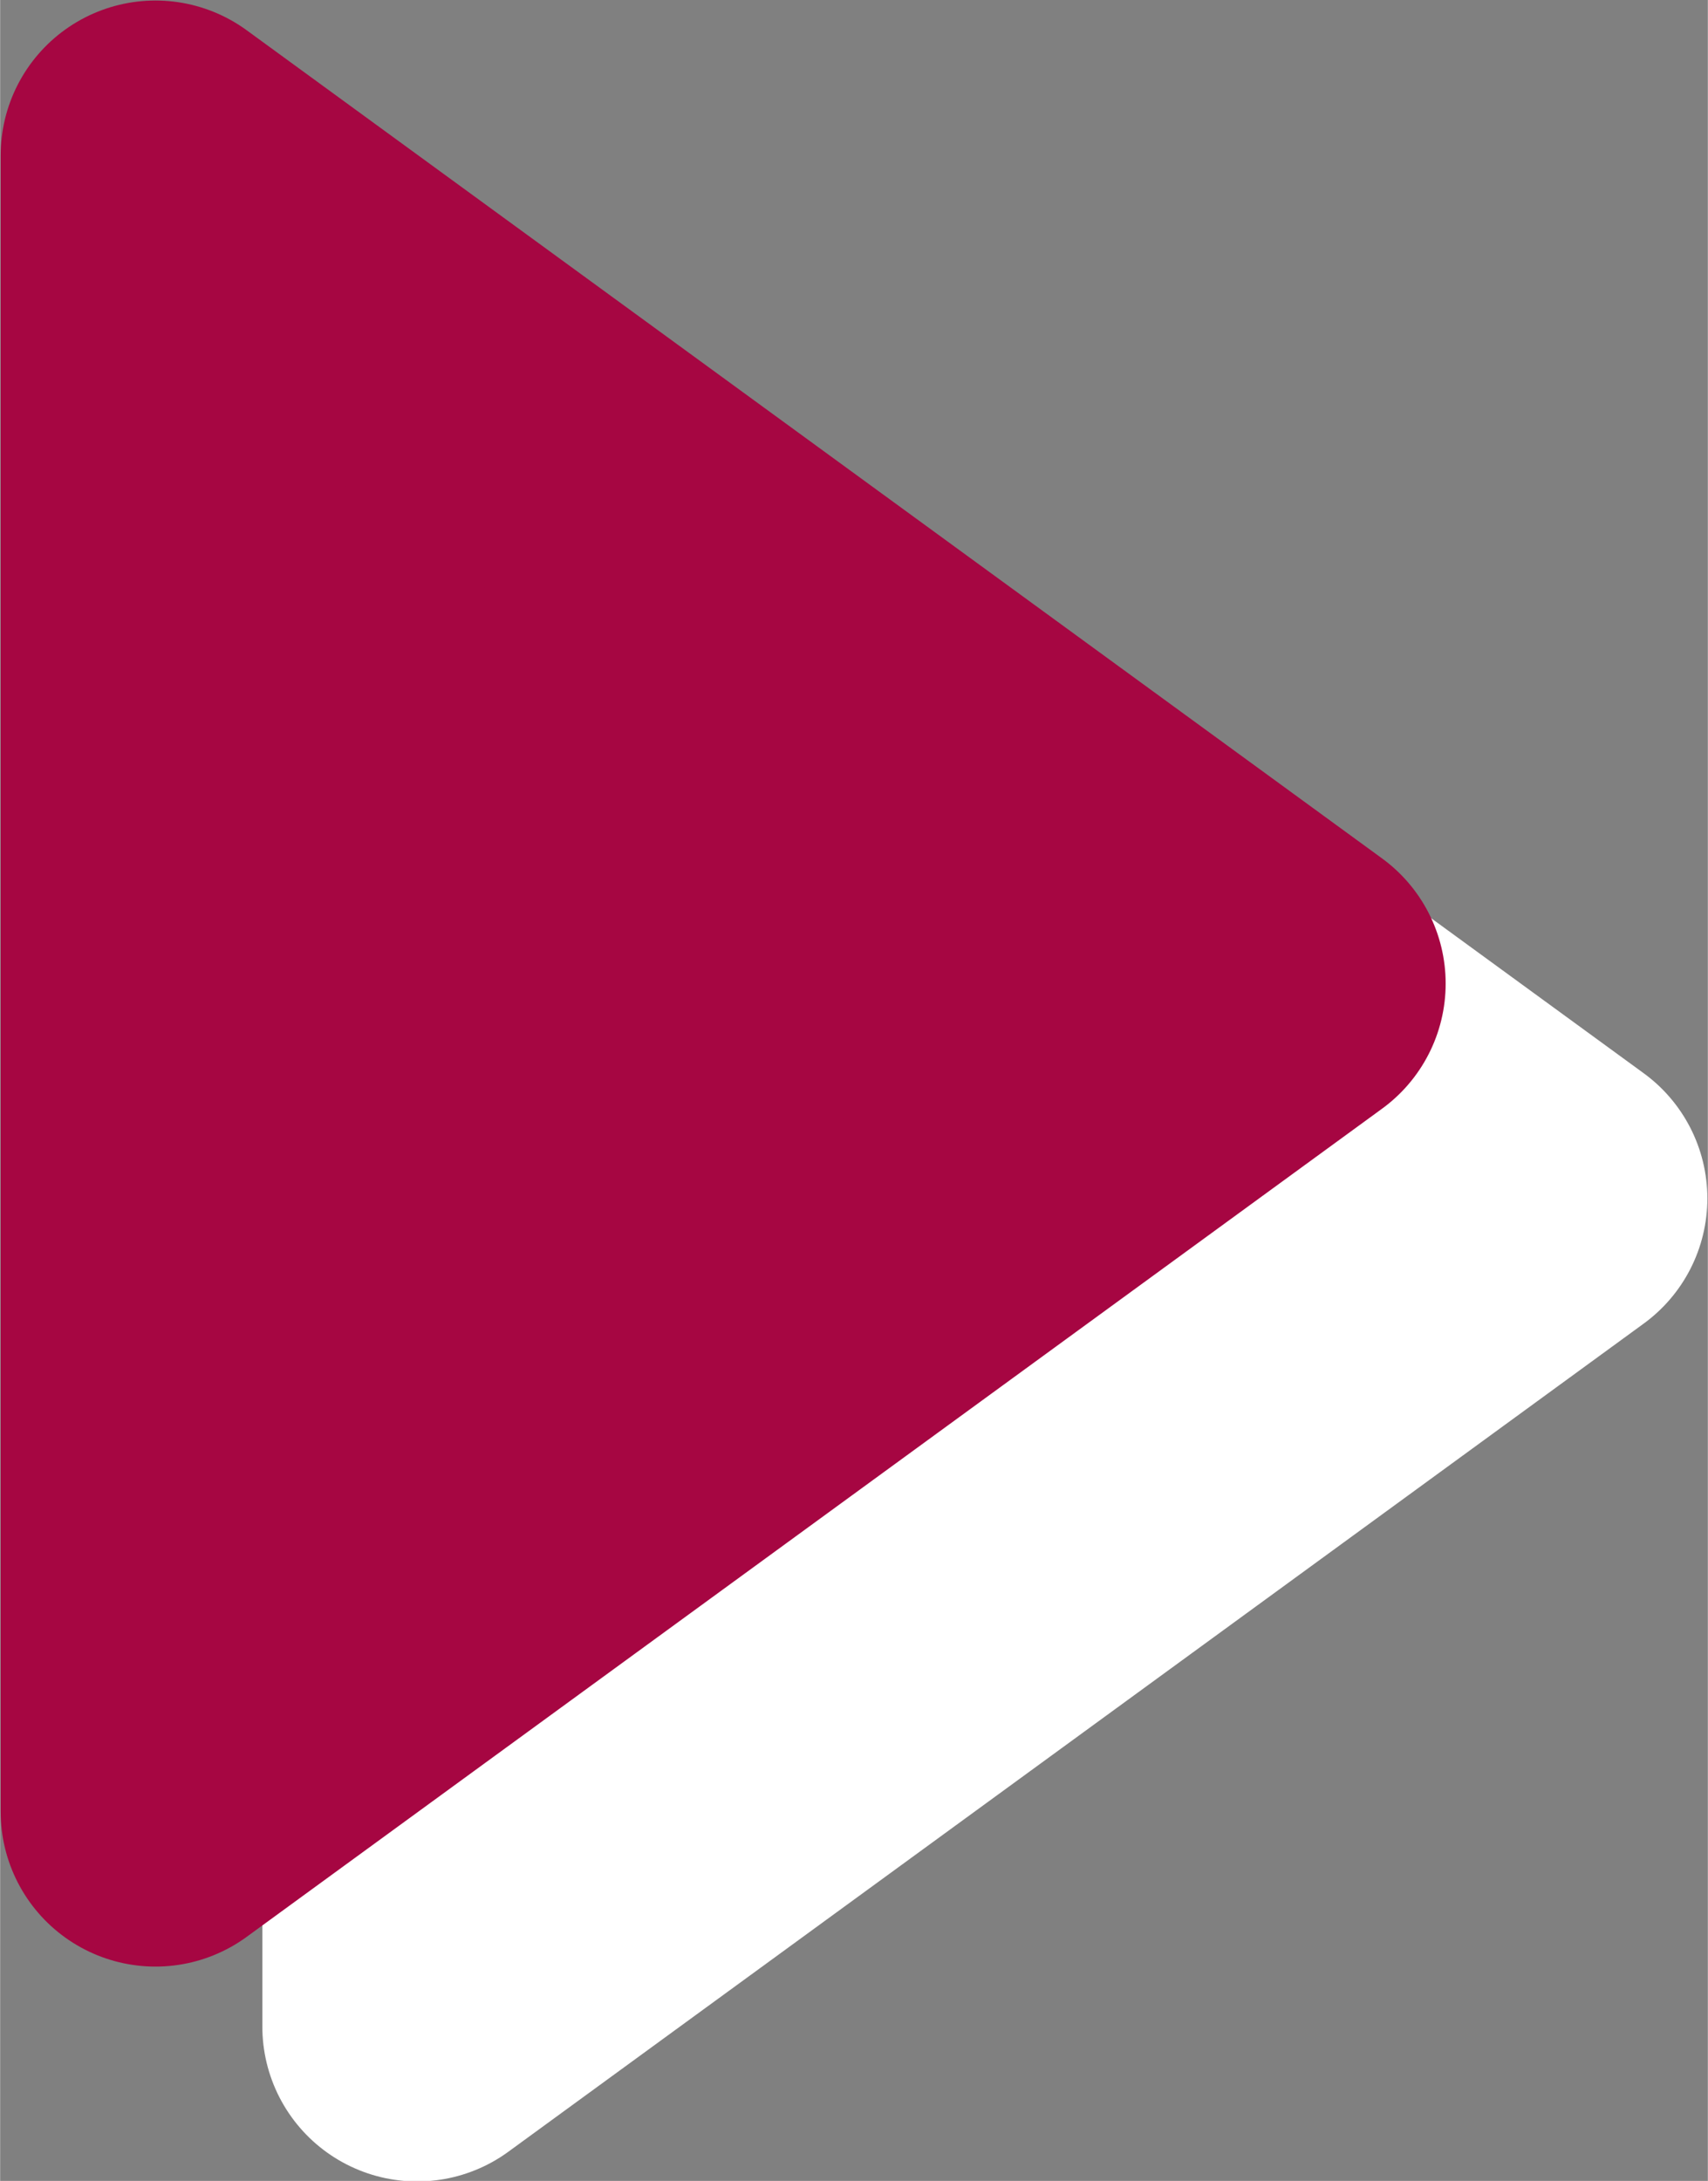
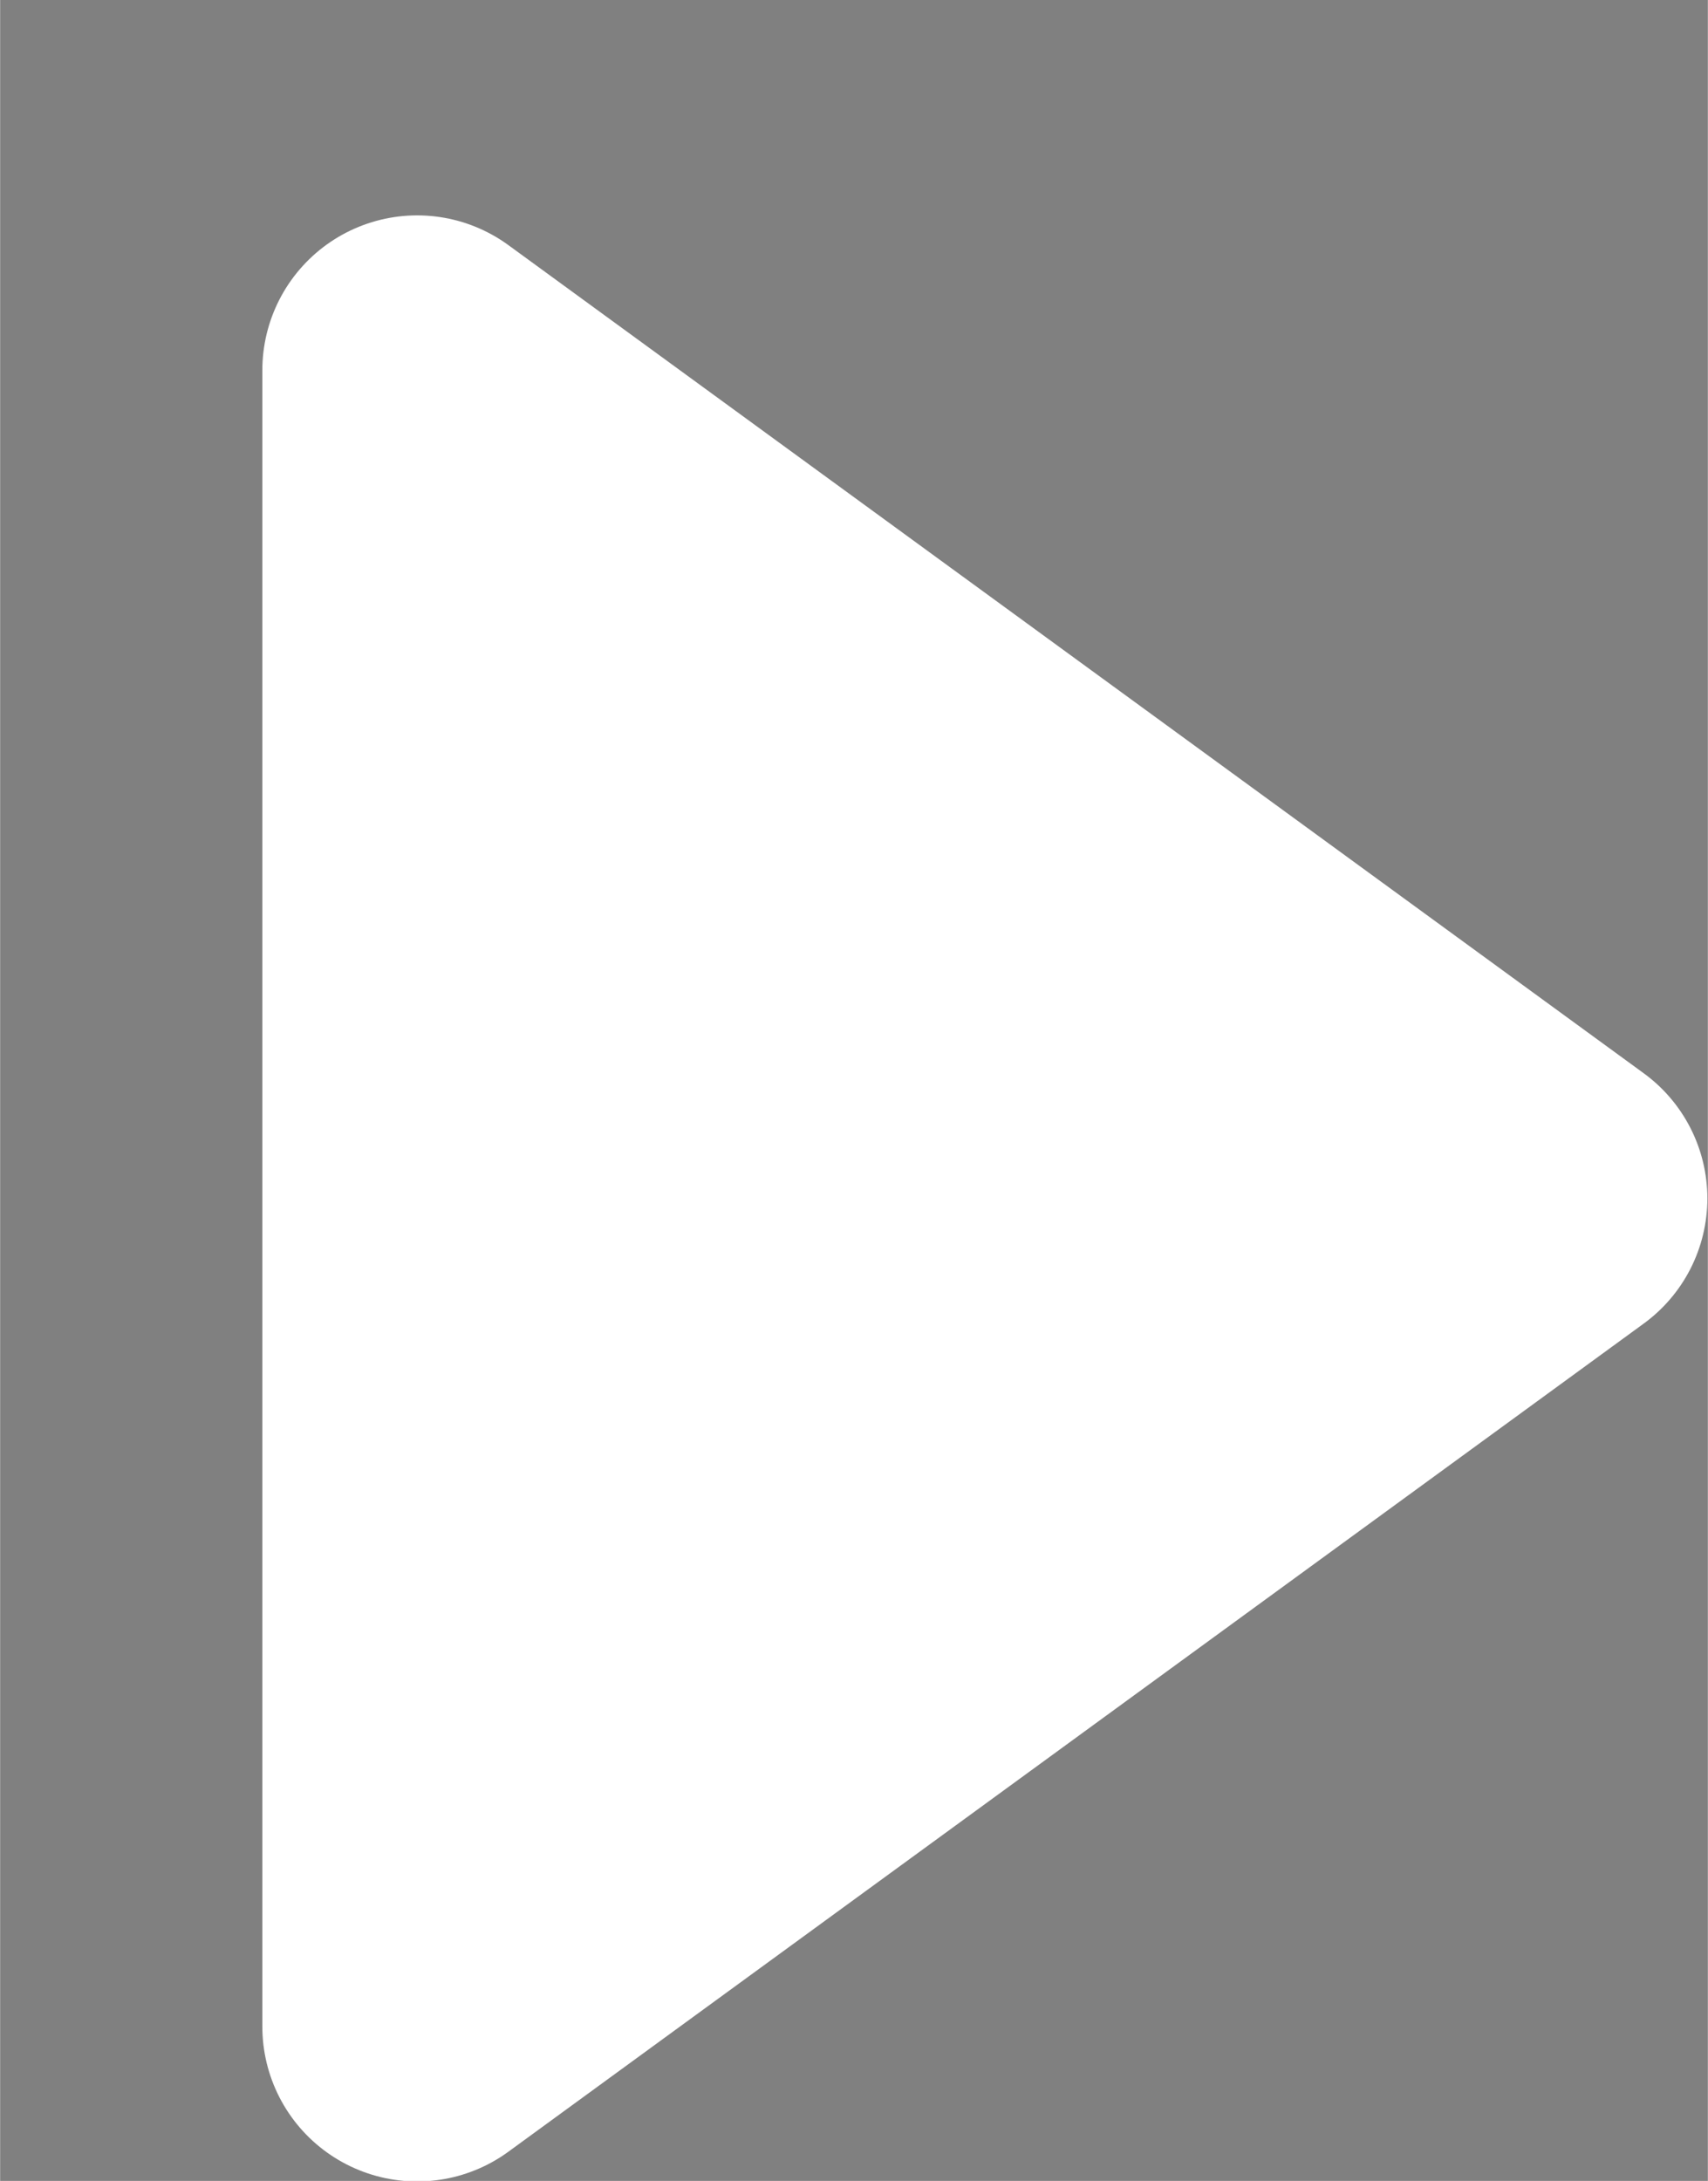
<svg xmlns="http://www.w3.org/2000/svg" xml:space="preserve" width="7.465mm" height="9.528mm" version="1.1" style="shape-rendering:geometricPrecision; text-rendering:geometricPrecision; image-rendering:optimizeQuality; fill-rule:evenodd; clip-rule:evenodd" viewBox="0 0 16.38 20.91">
  <rect x="0" y="0" width="16.38" height="20.91" fill="#808080" stroke="none" />
  <defs>
    <style type="text/css">
   
    .str1 {stroke:#A60642;stroke-width:2.97;stroke-linejoin:round;stroke-miterlimit:22.926}
    .str0 {stroke:white;stroke-width:2.97;stroke-linejoin:round;stroke-miterlimit:22.926}
    .fil1 {fill:#A60642;fill-rule:nonzero}
    .fil0 {fill:white;fill-rule:nonzero}
   
  </style>
  </defs>
  <g id="Capa_x0020_1">
-     <path class="fil0 str0" d="M4 3.55l0 15.88 10.89 -7.94 -10.89 -7.94zm0 7.94m5.45 3.97m0 -7.94" />
-     <path class="fil1 str1" d="M1.49 1.49l0 15.88 10.89 -7.94 -10.89 -7.94zm0 7.94m5.45 3.97m0 -7.94" />
+     <path class="fil0 str0" d="M4 3.55l0 15.88 10.89 -7.94 -10.89 -7.94zm0 7.94m0 -7.94" />
  </g>
</svg>